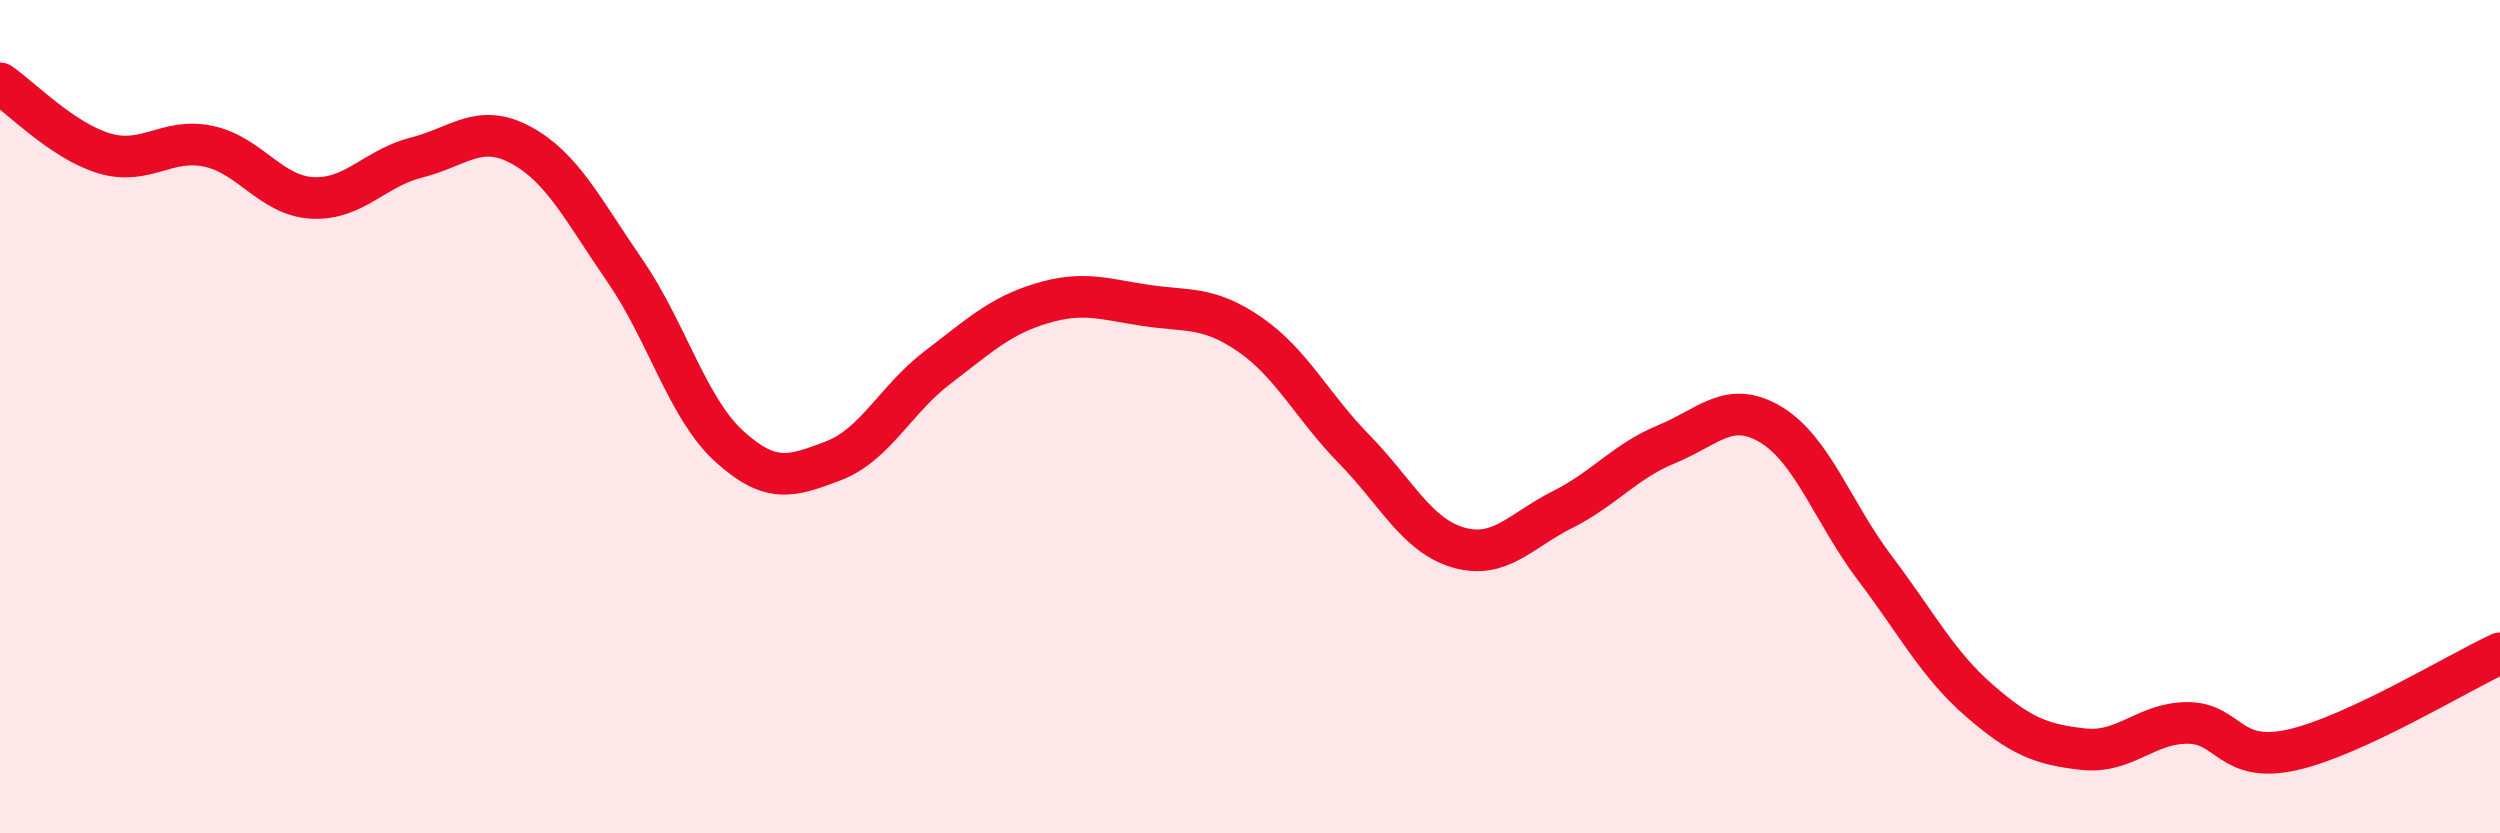
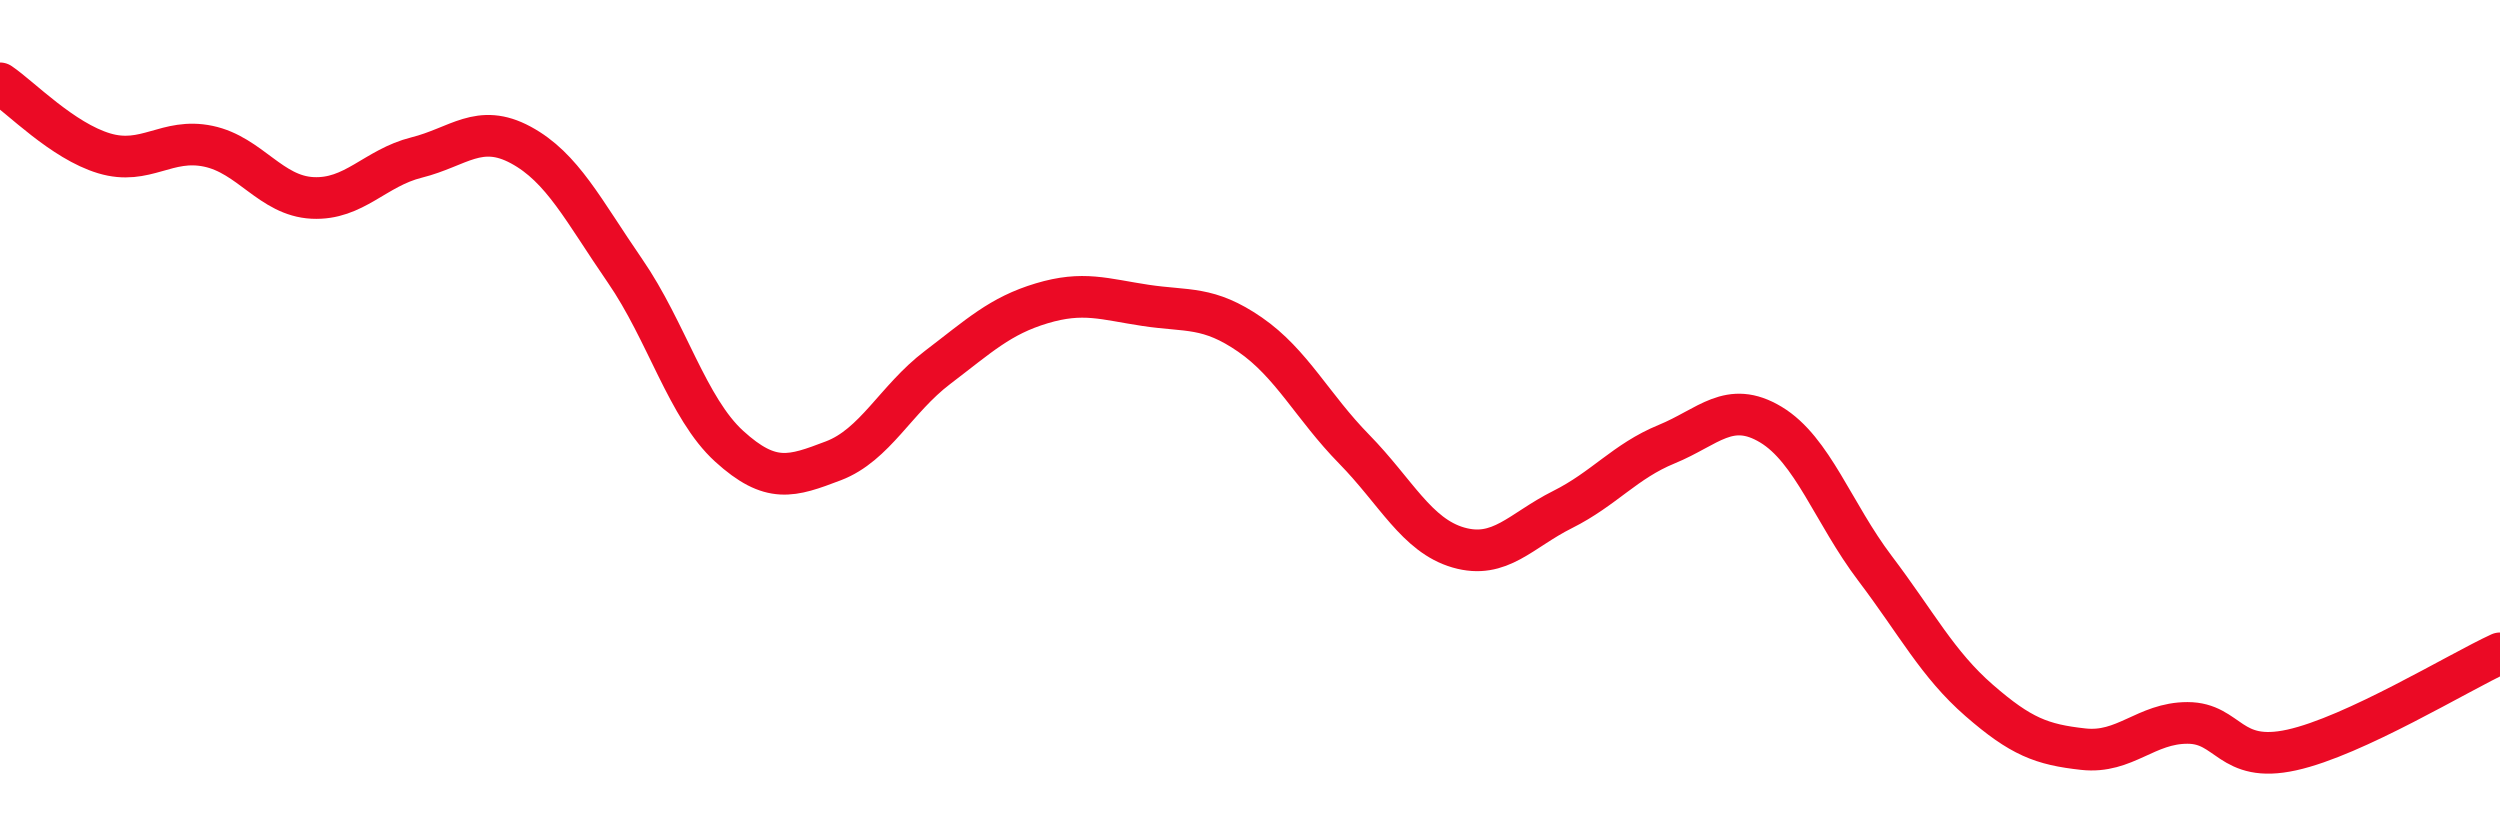
<svg xmlns="http://www.w3.org/2000/svg" width="60" height="20" viewBox="0 0 60 20">
-   <path d="M 0,2 C 0.5,2.34 1.5,3.38 2.5,3.68 C 3.5,3.98 4,3.3 5,3.51 C 6,3.72 6.5,4.7 7.5,4.75 C 8.5,4.8 9,4.03 10,3.78 C 11,3.53 11.5,2.94 12.5,3.48 C 13.5,4.02 14,5.05 15,6.5 C 16,7.95 16.5,9.8 17.5,10.71 C 18.5,11.62 19,11.44 20,11.06 C 21,10.68 21.5,9.58 22.5,8.82 C 23.5,8.06 24,7.58 25,7.28 C 26,6.98 26.5,7.18 27.5,7.33 C 28.5,7.48 29,7.34 30,8.03 C 31,8.72 31.5,9.76 32.5,10.78 C 33.5,11.8 34,12.85 35,13.14 C 36,13.43 36.5,12.73 37.5,12.23 C 38.5,11.73 39,11.07 40,10.66 C 41,10.25 41.5,9.59 42.5,10.19 C 43.5,10.79 44,12.32 45,13.64 C 46,14.96 46.5,15.94 47.5,16.81 C 48.5,17.68 49,17.87 50,17.98 C 51,18.09 51.5,17.35 52.5,17.35 C 53.5,17.35 53.5,18.33 55,18 C 56.5,17.67 59,16.14 60,15.68L60 20L0 20Z" fill="#EB0A25" opacity="0.1" stroke-linecap="round" stroke-linejoin="round" />
  <path d="M 0,2 C 0.5,2.34 1.5,3.38 2.5,3.68 C 3.5,3.98 4,3.3 5,3.51 C 6,3.72 6.5,4.7 7.5,4.75 C 8.5,4.8 9,4.03 10,3.78 C 11,3.53 11.5,2.94 12.5,3.48 C 13.5,4.02 14,5.05 15,6.5 C 16,7.95 16.5,9.8 17.5,10.71 C 18.5,11.62 19,11.44 20,11.06 C 21,10.68 21.5,9.58 22.5,8.82 C 23.5,8.06 24,7.58 25,7.28 C 26,6.98 26.5,7.18 27.5,7.33 C 28.5,7.48 29,7.34 30,8.03 C 31,8.72 31.5,9.76 32.5,10.78 C 33.5,11.8 34,12.85 35,13.14 C 36,13.43 36.5,12.73 37.5,12.23 C 38.5,11.73 39,11.07 40,10.66 C 41,10.25 41.5,9.59 42.5,10.19 C 43.5,10.79 44,12.32 45,13.64 C 46,14.96 46.5,15.94 47.5,16.81 C 48.5,17.68 49,17.87 50,17.98 C 51,18.09 51.5,17.35 52.5,17.35 C 53.5,17.35 53.5,18.33 55,18 C 56.5,17.67 59,16.14 60,15.68" stroke="#EB0A25" stroke-width="1" fill="none" stroke-linecap="round" stroke-linejoin="round" />
</svg>